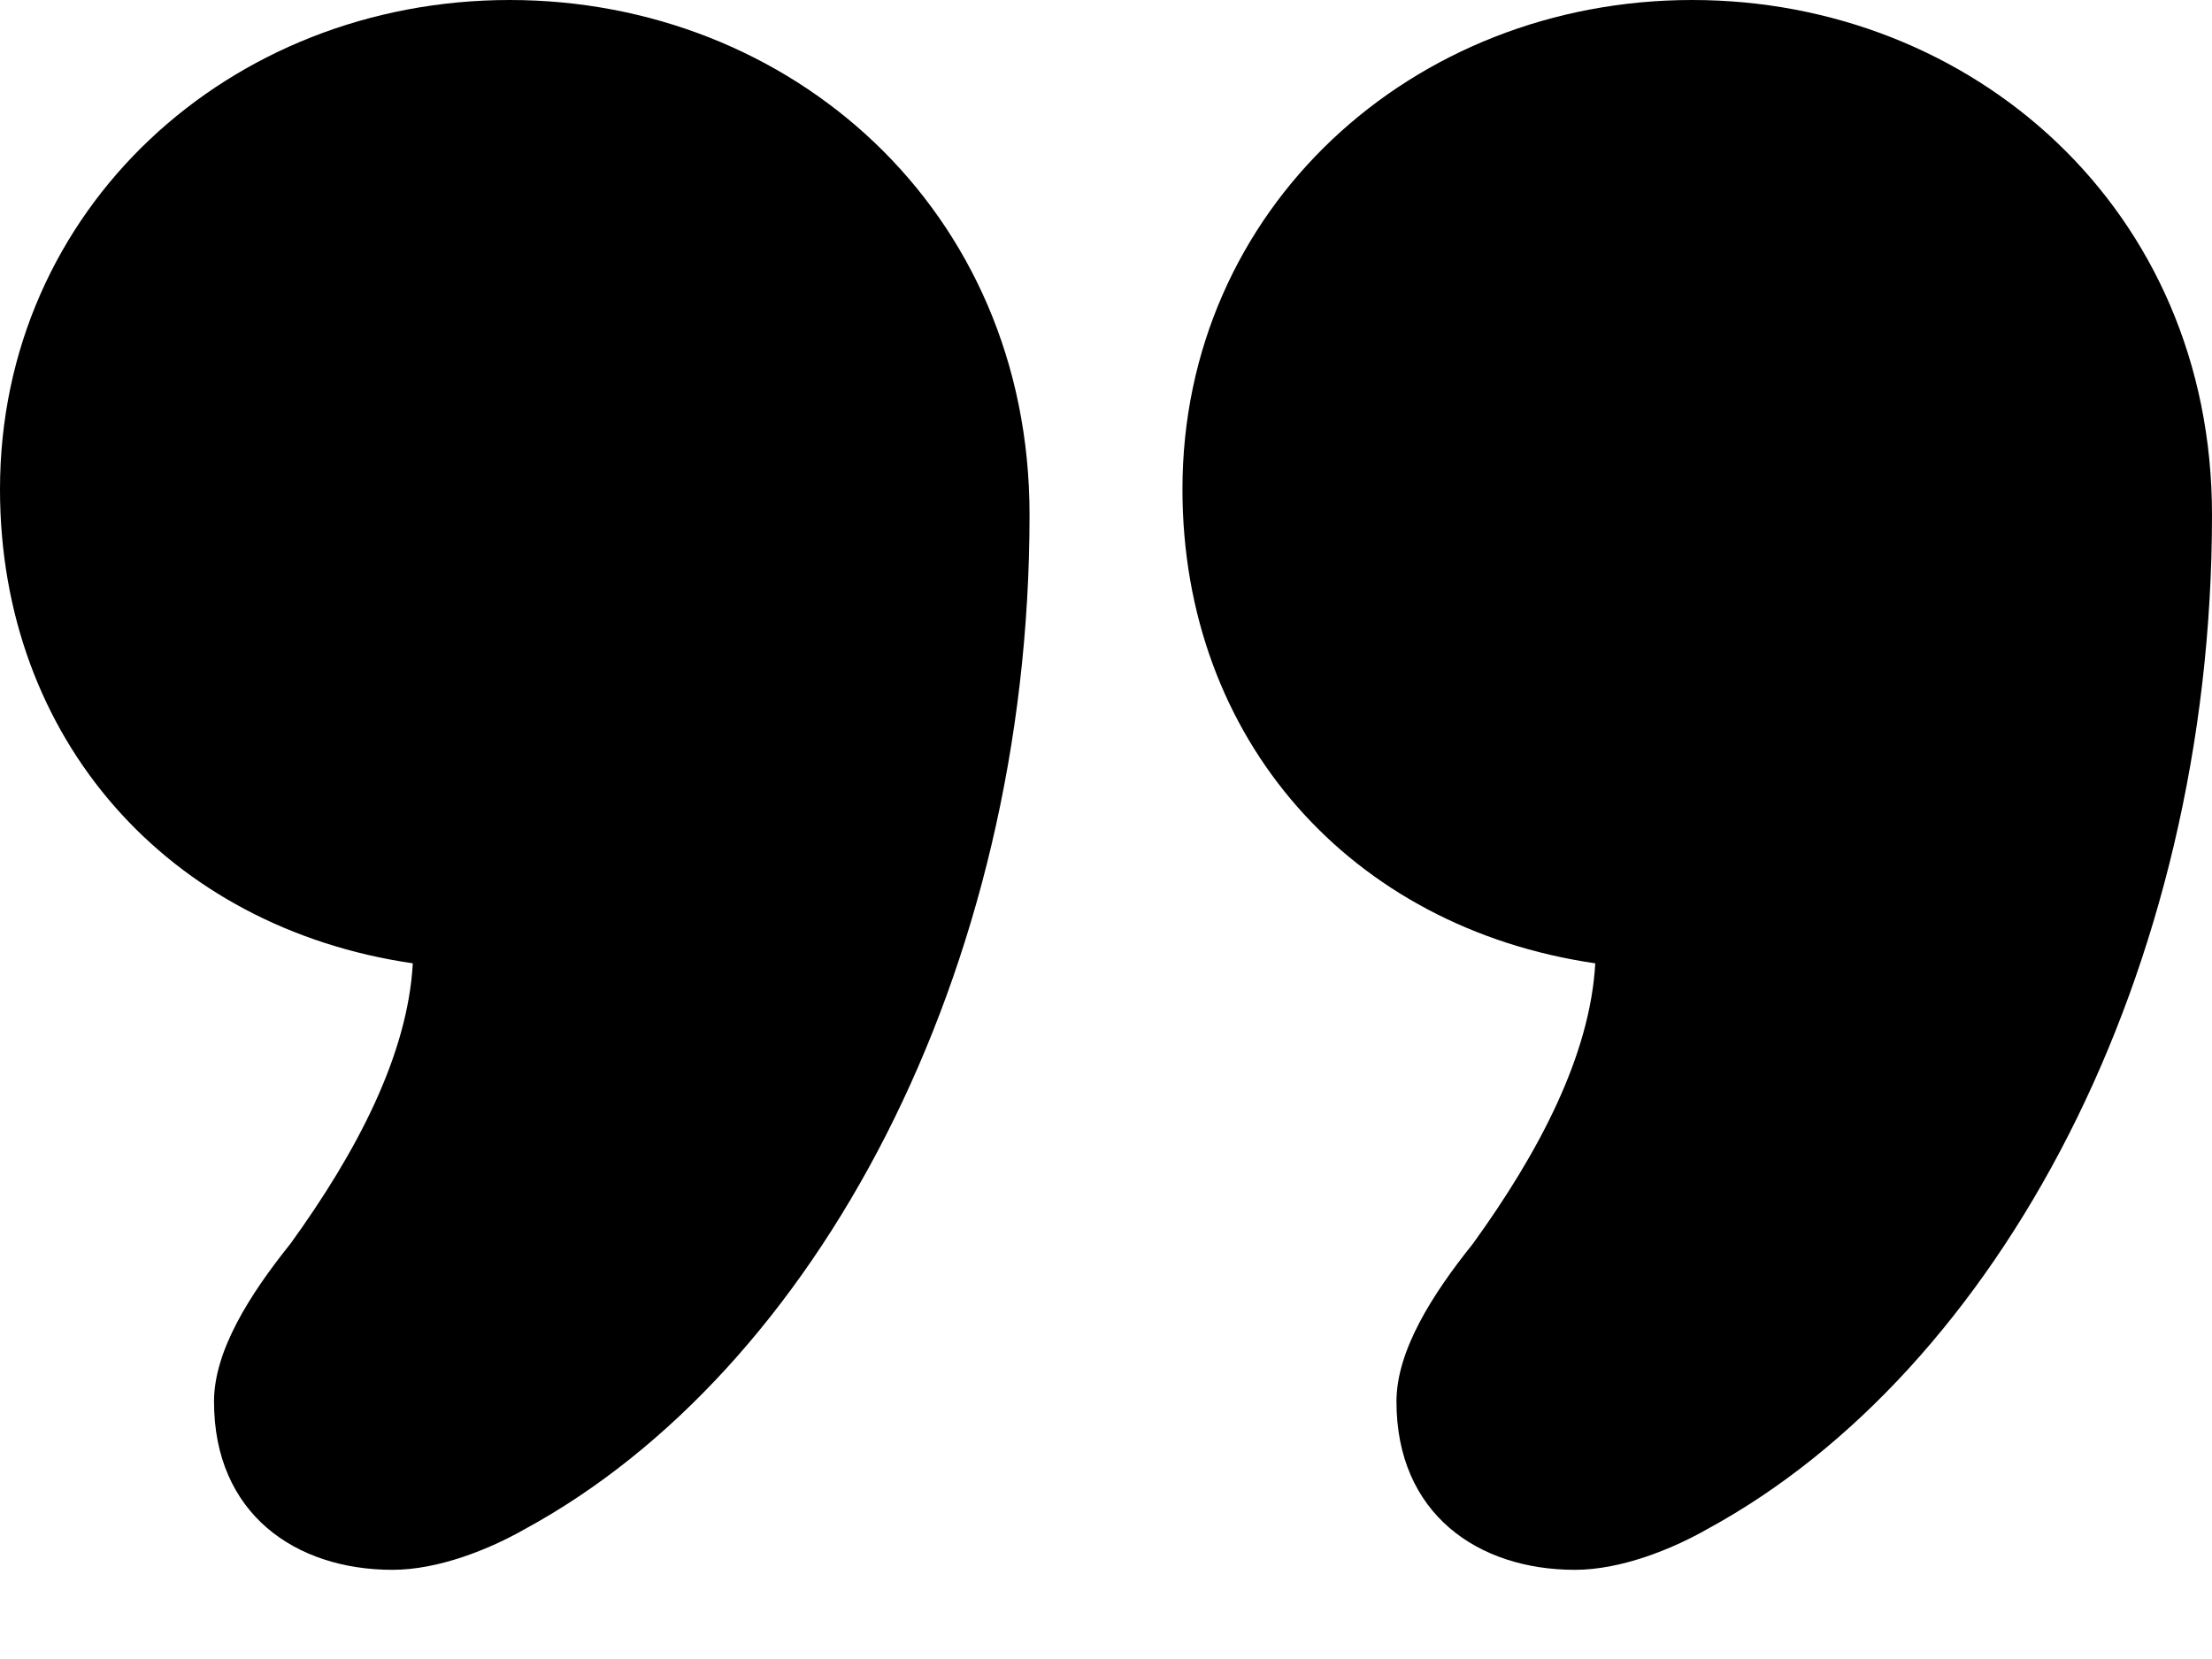
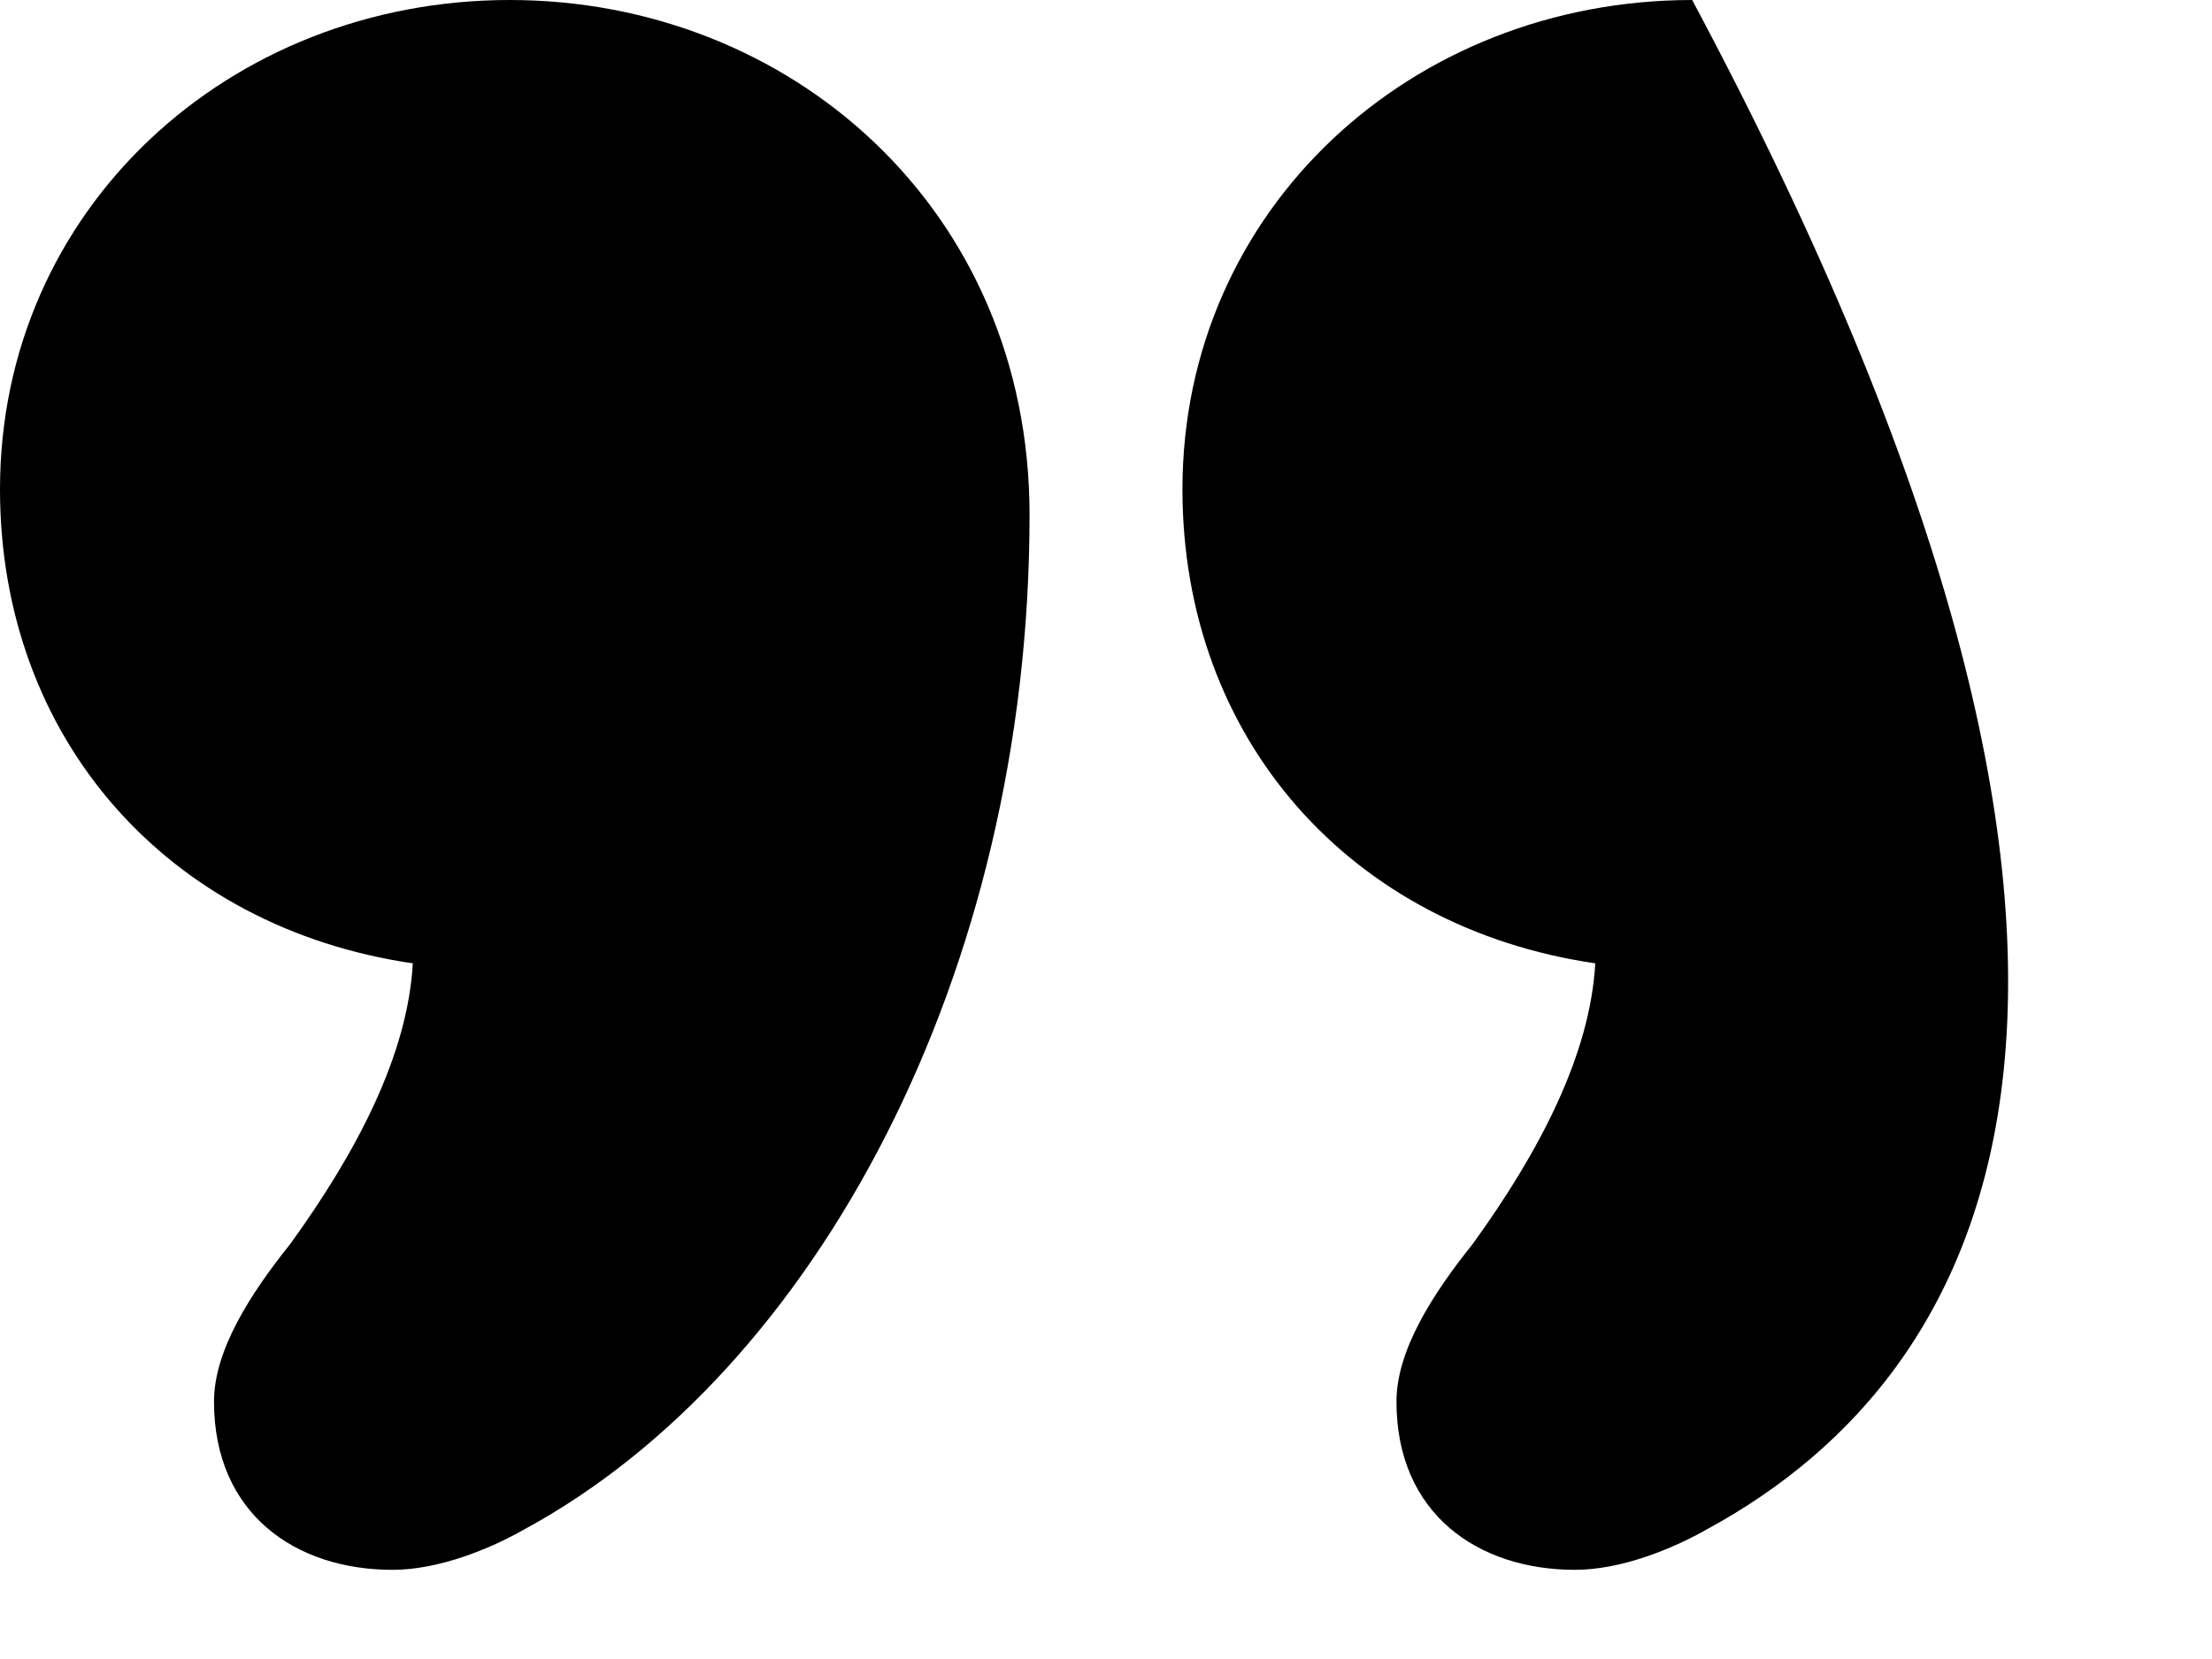
<svg xmlns="http://www.w3.org/2000/svg" width="16" height="12" viewBox="0 0 16 12" fill="none">
-   <path d="M12.35 11.06C12.092 11.207 11.723 11.355 11.392 11.355C10.691 11.355 10.101 10.95 10.101 10.138C10.101 9.77 10.359 9.364 10.654 8.996C11.134 8.332 11.502 7.631 11.539 6.968C9.77 6.71 8.553 5.346 8.553 3.539C8.553 1.512 10.212 0 12.24 0C14.267 0 16 1.512 16 3.724C16 7.042 14.452 9.917 12.35 11.06ZM3.797 11.06C3.539 11.207 3.171 11.355 2.839 11.355C2.138 11.355 1.548 10.95 1.548 10.138C1.548 9.77 1.806 9.364 2.101 8.996C2.581 8.332 2.949 7.631 2.986 6.968C1.217 6.71 0 5.346 0 3.539C0 1.512 1.659 0 3.687 0C5.714 0 7.447 1.512 7.447 3.724C7.447 7.042 5.899 9.917 3.797 11.06Z" fill="black" />
+   <path d="M12.35 11.06C12.092 11.207 11.723 11.355 11.392 11.355C10.691 11.355 10.101 10.95 10.101 10.138C10.101 9.77 10.359 9.364 10.654 8.996C11.134 8.332 11.502 7.631 11.539 6.968C9.77 6.71 8.553 5.346 8.553 3.539C8.553 1.512 10.212 0 12.24 0C16 7.042 14.452 9.917 12.35 11.06ZM3.797 11.06C3.539 11.207 3.171 11.355 2.839 11.355C2.138 11.355 1.548 10.95 1.548 10.138C1.548 9.77 1.806 9.364 2.101 8.996C2.581 8.332 2.949 7.631 2.986 6.968C1.217 6.71 0 5.346 0 3.539C0 1.512 1.659 0 3.687 0C5.714 0 7.447 1.512 7.447 3.724C7.447 7.042 5.899 9.917 3.797 11.06Z" fill="black" />
</svg>